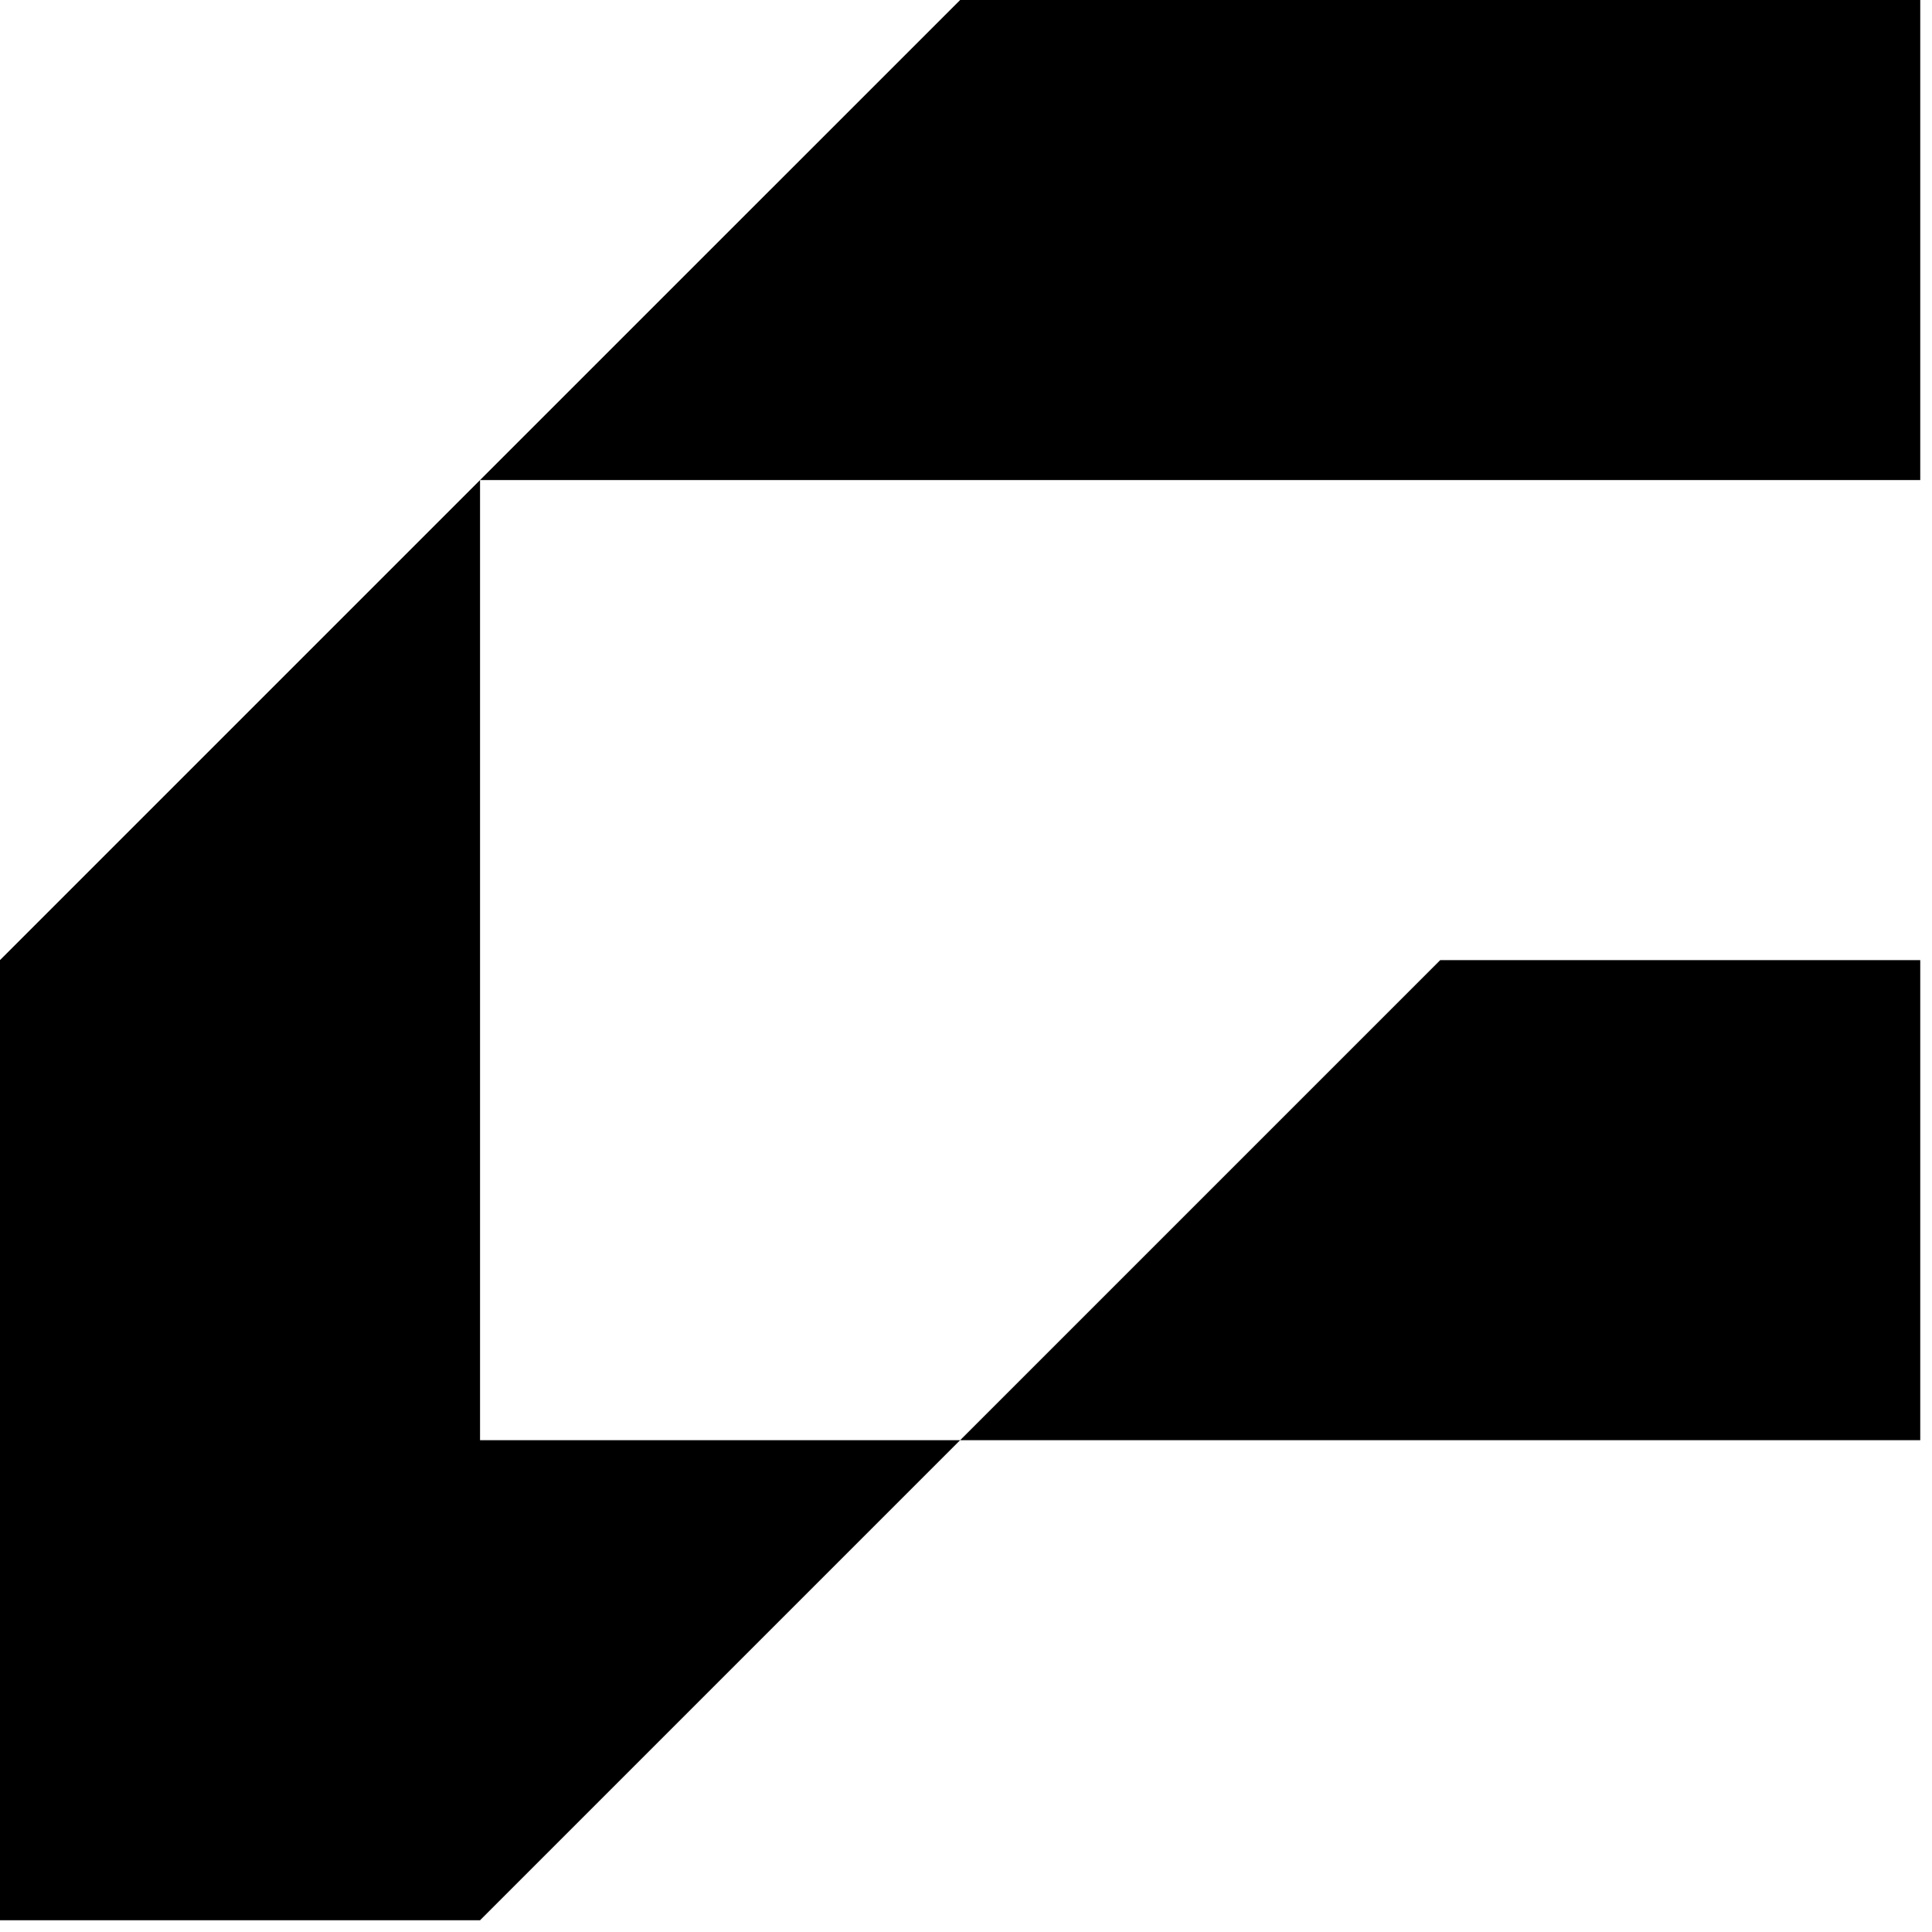
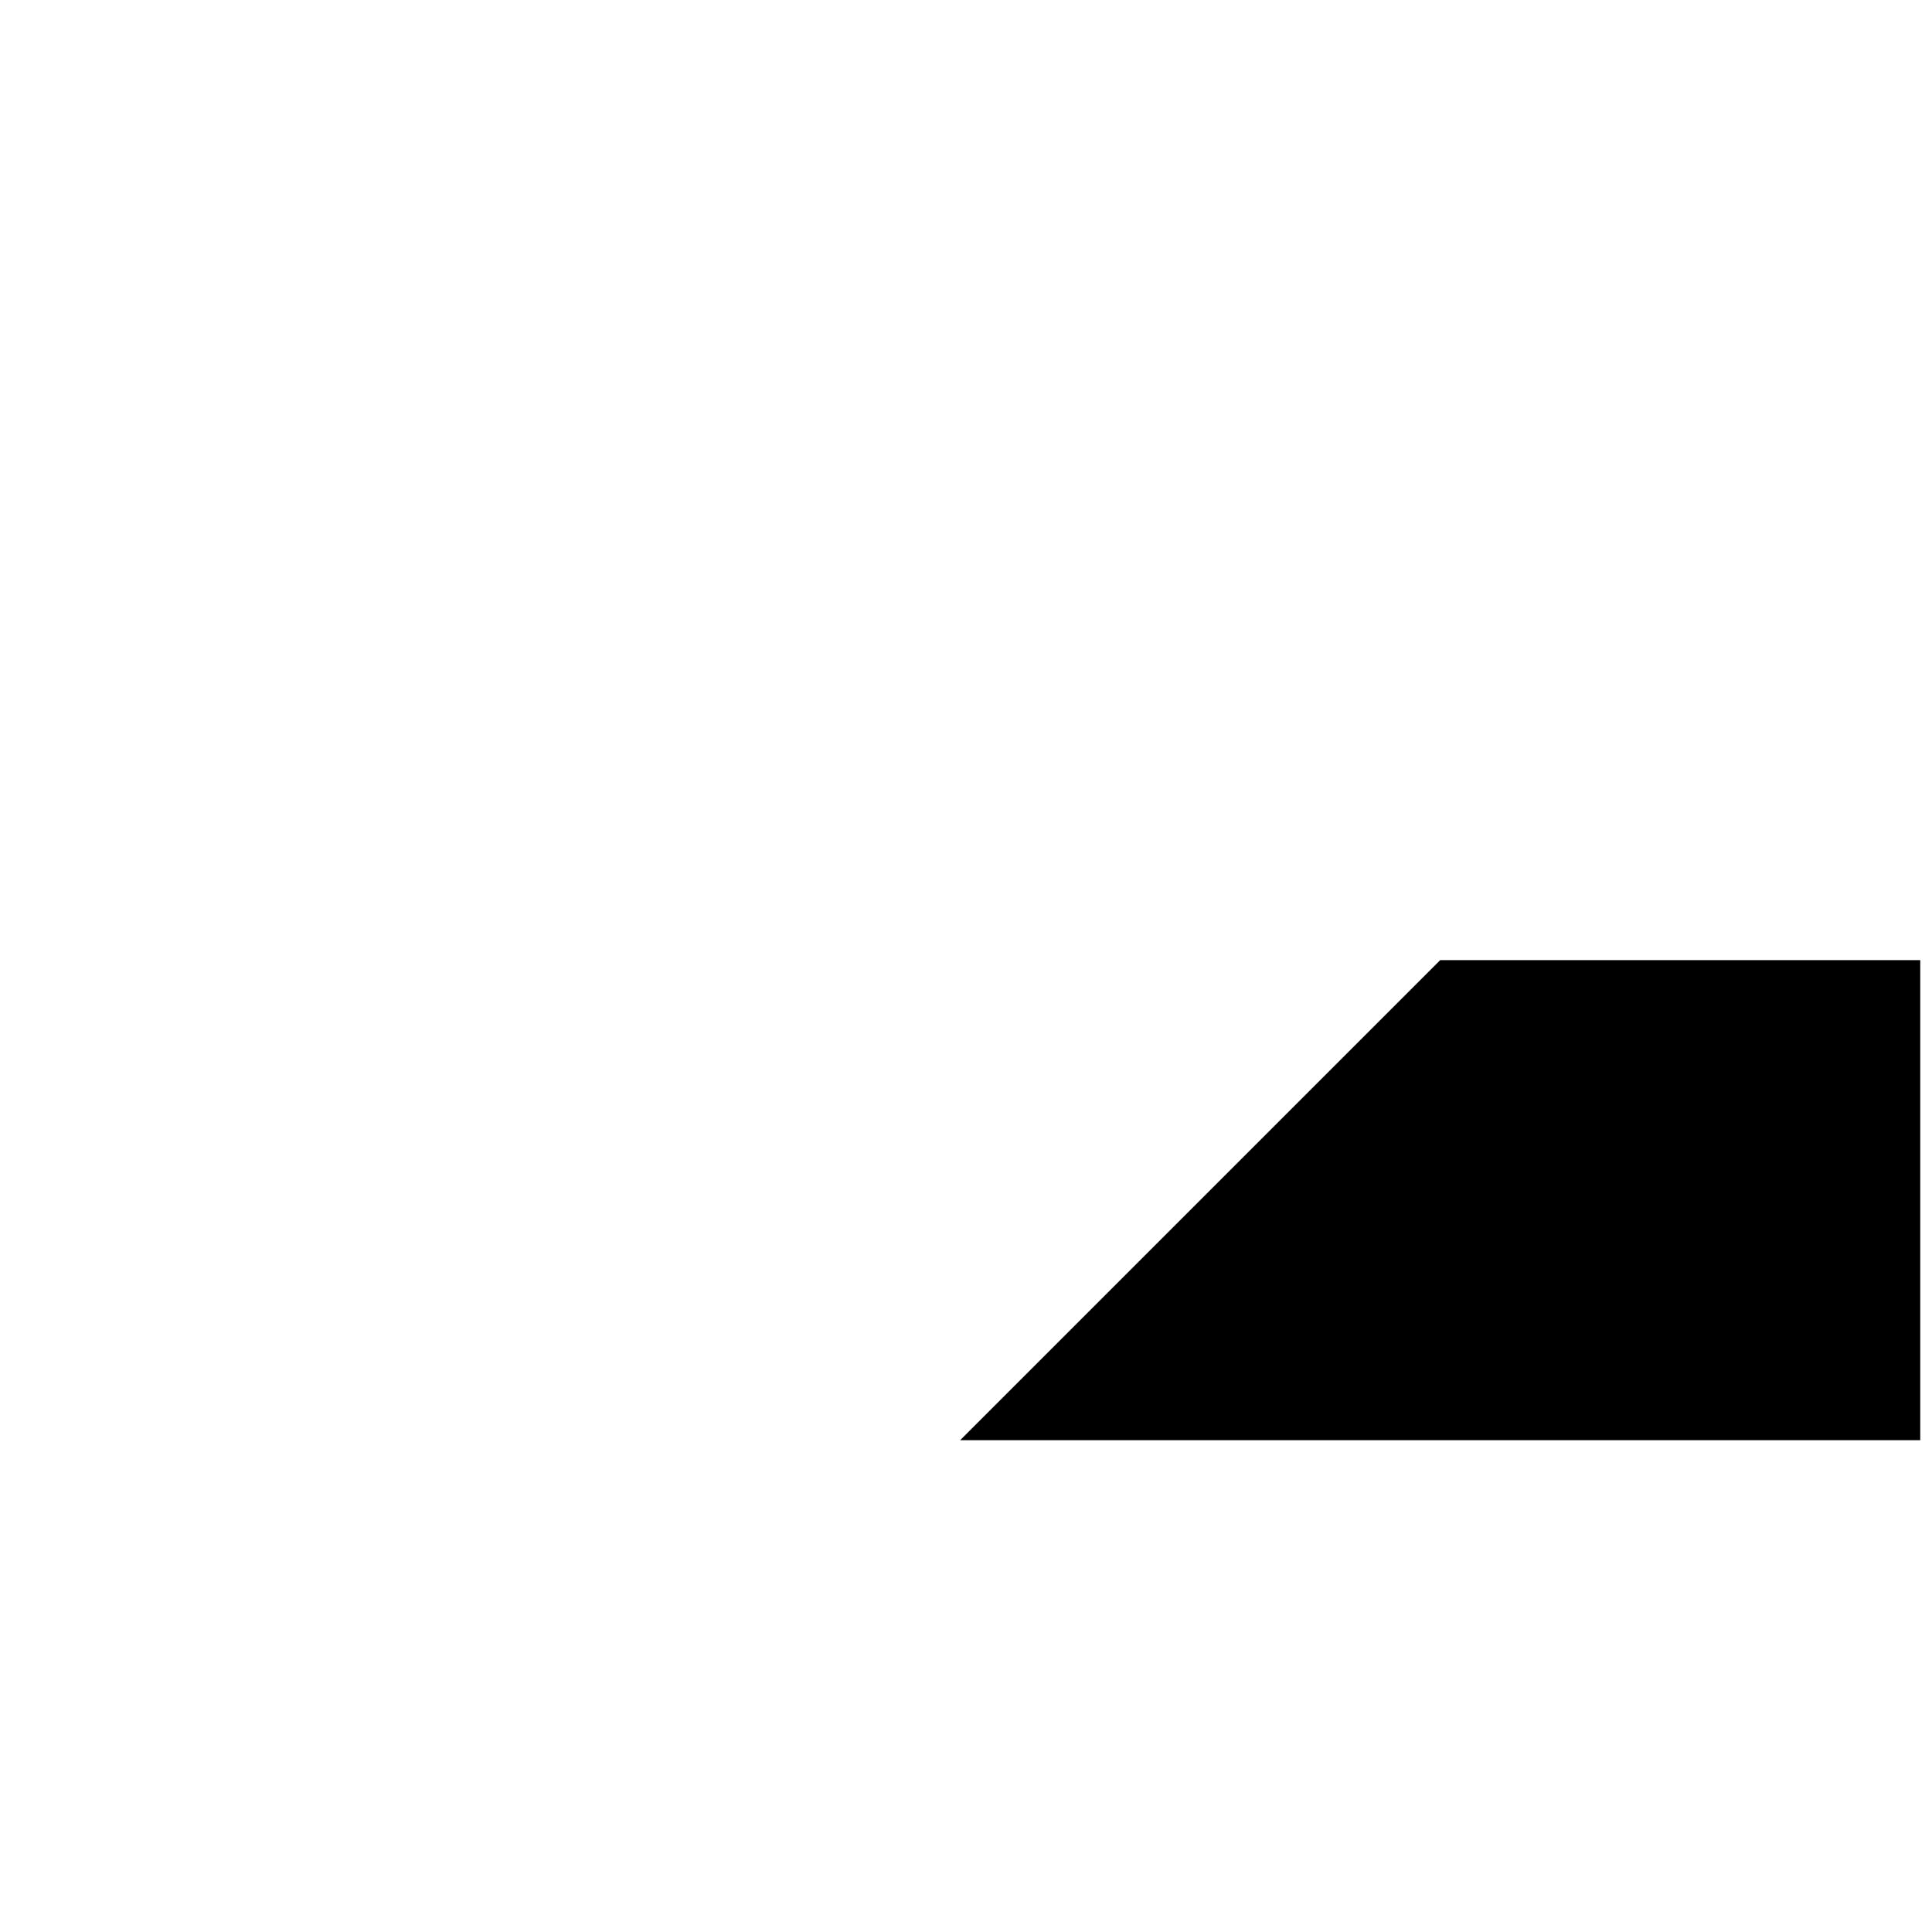
<svg xmlns="http://www.w3.org/2000/svg" width="36" height="36" viewBox="0 0 36 36" fill="none">
-   <path d="M35.781 8.945V0H17.891L8.945 8.945H35.781Z" fill="black" />
-   <path d="M8.945 8.945L0 17.89V35.781H8.945L17.89 26.836H8.945V8.945Z" fill="black" />
-   <path d="M35.781 26.836V17.891H26.836L17.891 26.836H35.781Z" fill="black" />
+   <path d="M35.781 26.836V17.891H26.836L17.891 26.836H35.781" fill="black" />
</svg>